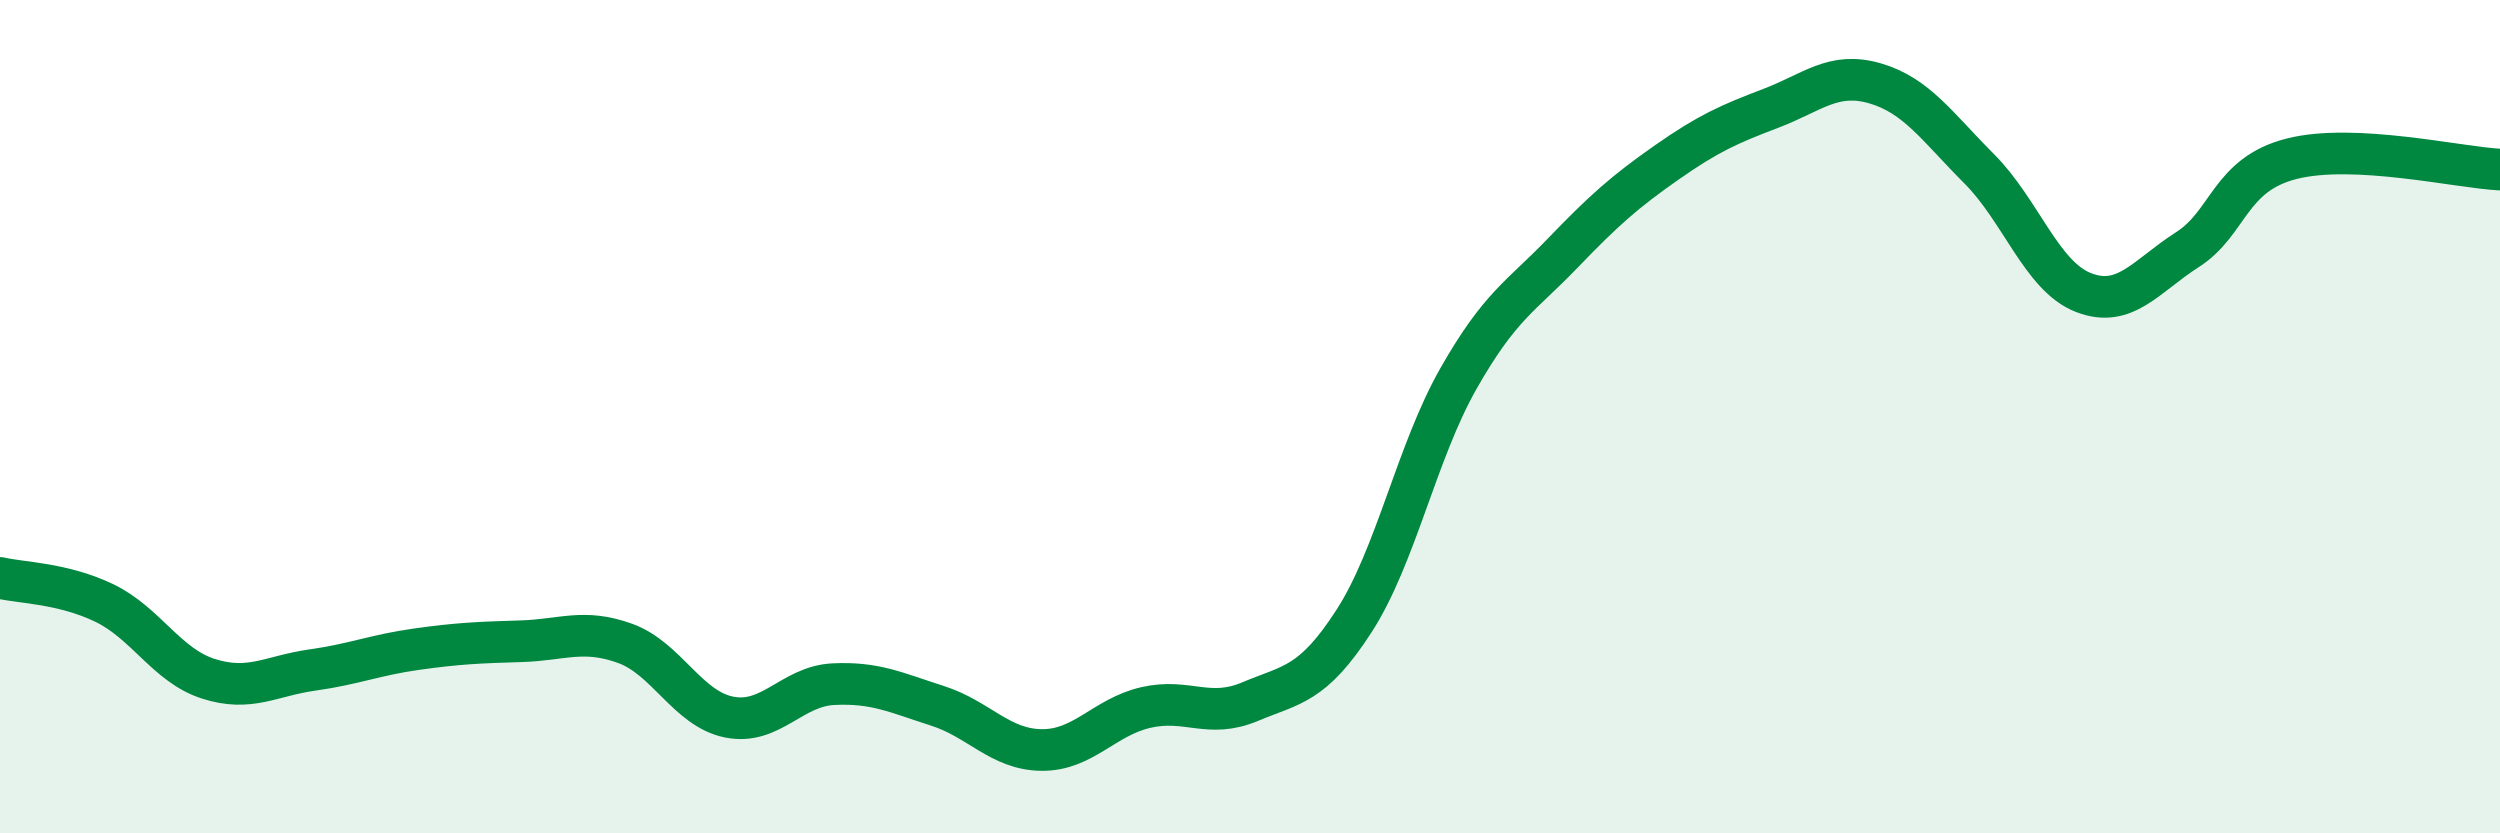
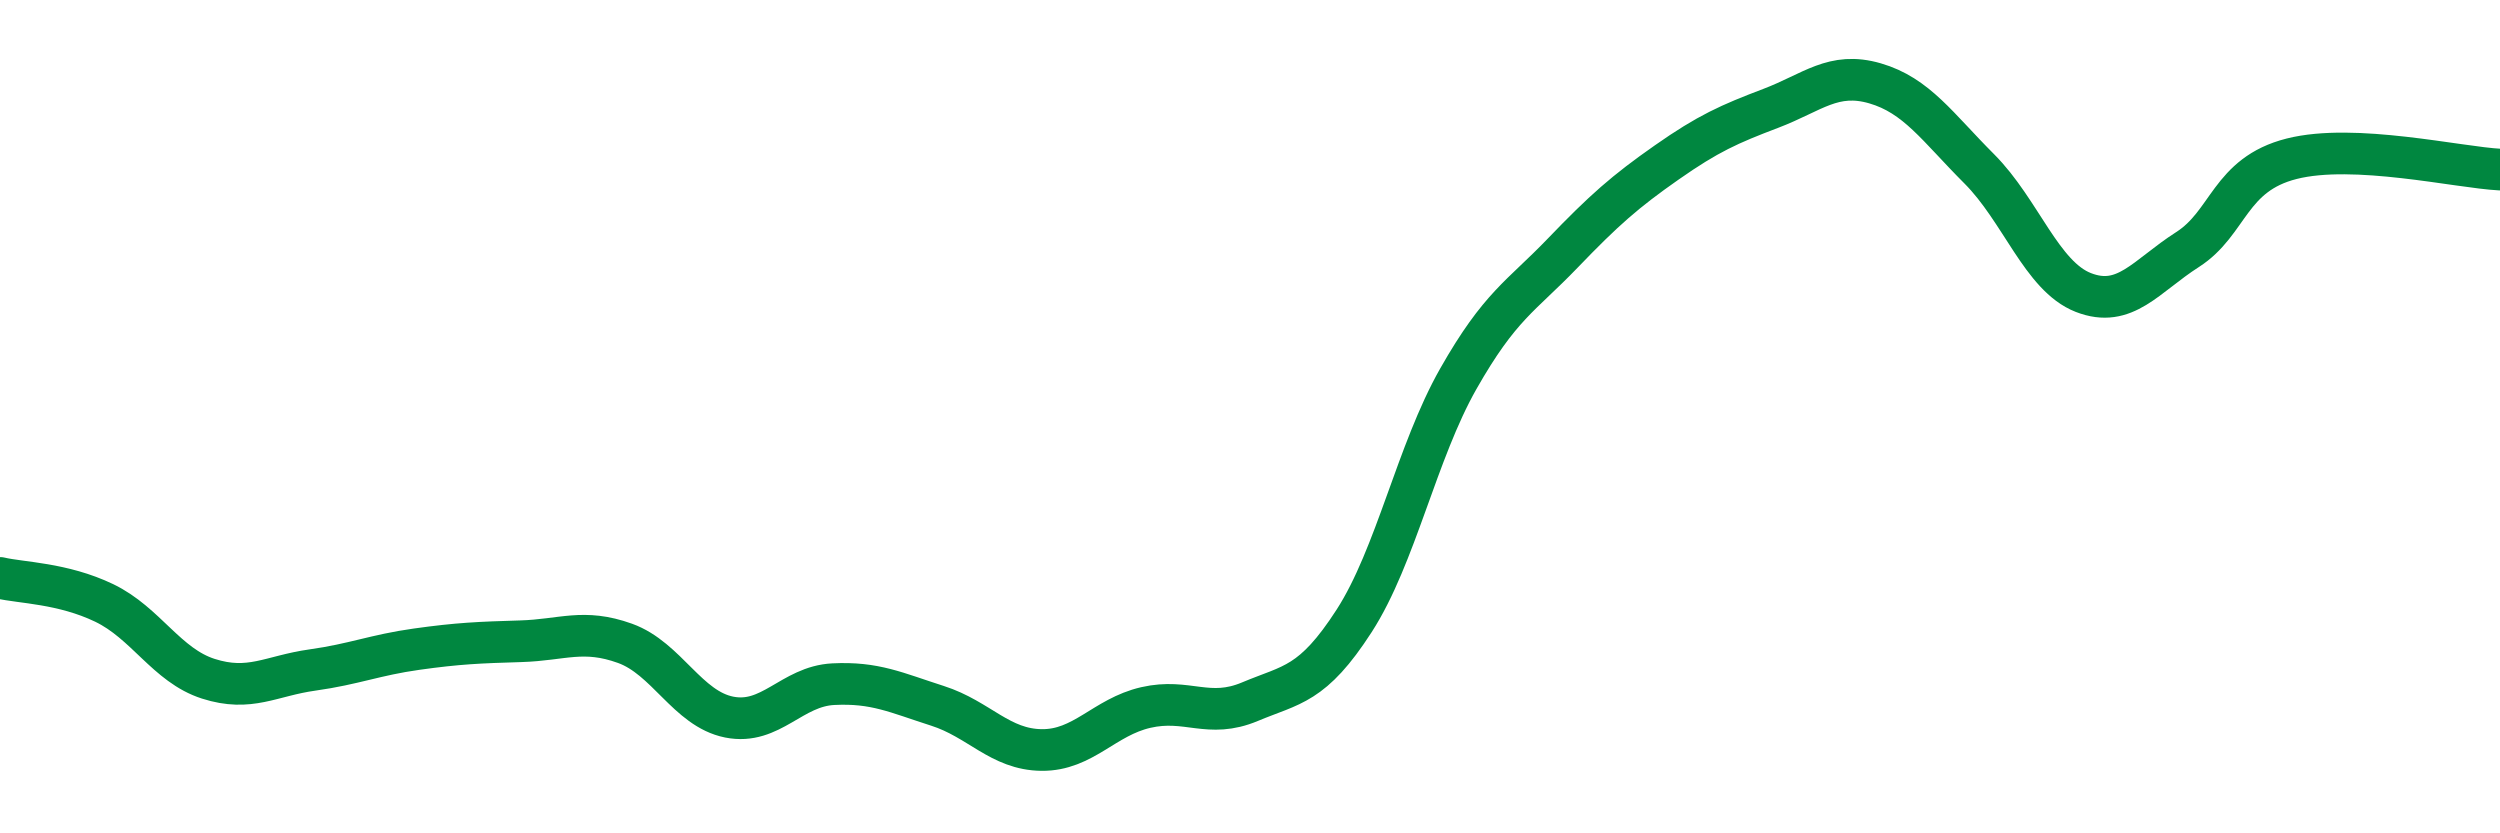
<svg xmlns="http://www.w3.org/2000/svg" width="60" height="20" viewBox="0 0 60 20">
-   <path d="M 0,13.87 C 0.5,13.99 1.5,13.99 2.5,14.47 C 3.5,14.95 4,15.97 5,16.29 C 6,16.61 6.5,16.22 7.5,16.08 C 8.5,15.94 9,15.72 10,15.58 C 11,15.44 11.5,15.42 12.5,15.39 C 13.5,15.36 14,15.08 15,15.44 C 16,15.8 16.5,17.01 17.5,17.21 C 18.5,17.41 19,16.47 20,16.42 C 21,16.37 21.5,16.62 22.5,16.94 C 23.5,17.26 24,17.99 25,18 C 26,18.01 26.5,17.21 27.5,16.98 C 28.5,16.75 29,17.26 30,16.84 C 31,16.42 31.5,16.45 32.5,14.9 C 33.5,13.35 34,10.85 35,9.09 C 36,7.33 36.5,7.12 37.5,6.08 C 38.5,5.04 39,4.6 40,3.9 C 41,3.2 41.5,2.98 42.5,2.6 C 43.5,2.22 44,1.71 45,2 C 46,2.29 46.5,3.05 47.5,4.05 C 48.5,5.05 49,6.63 50,7.02 C 51,7.41 51.5,6.63 52.5,5.99 C 53.5,5.35 53.5,4.19 55,3.81 C 56.5,3.43 59,4.02 60,4.07L60 20L0 20Z" fill="#008740" opacity="0.1" stroke-linecap="round" stroke-linejoin="round" />
  <path d="M 0,13.87 C 0.5,13.99 1.5,13.99 2.5,14.47 C 3.5,14.95 4,15.97 5,16.29 C 6,16.61 6.5,16.22 7.5,16.08 C 8.5,15.94 9,15.72 10,15.58 C 11,15.44 11.5,15.42 12.5,15.39 C 13.5,15.36 14,15.08 15,15.44 C 16,15.8 16.5,17.01 17.5,17.21 C 18.5,17.41 19,16.47 20,16.42 C 21,16.37 21.5,16.62 22.5,16.94 C 23.5,17.26 24,17.99 25,18 C 26,18.01 26.5,17.21 27.5,16.98 C 28.5,16.75 29,17.26 30,16.84 C 31,16.42 31.5,16.45 32.5,14.9 C 33.5,13.35 34,10.85 35,9.09 C 36,7.33 36.5,7.12 37.5,6.08 C 38.5,5.04 39,4.6 40,3.9 C 41,3.2 41.5,2.98 42.5,2.6 C 43.5,2.22 44,1.71 45,2 C 46,2.29 46.5,3.05 47.5,4.05 C 48.5,5.05 49,6.63 50,7.02 C 51,7.41 51.5,6.63 52.5,5.99 C 53.5,5.35 53.5,4.19 55,3.81 C 56.5,3.43 59,4.02 60,4.07" stroke="#008740" stroke-width="1" fill="none" stroke-linecap="round" stroke-linejoin="round" />
</svg>